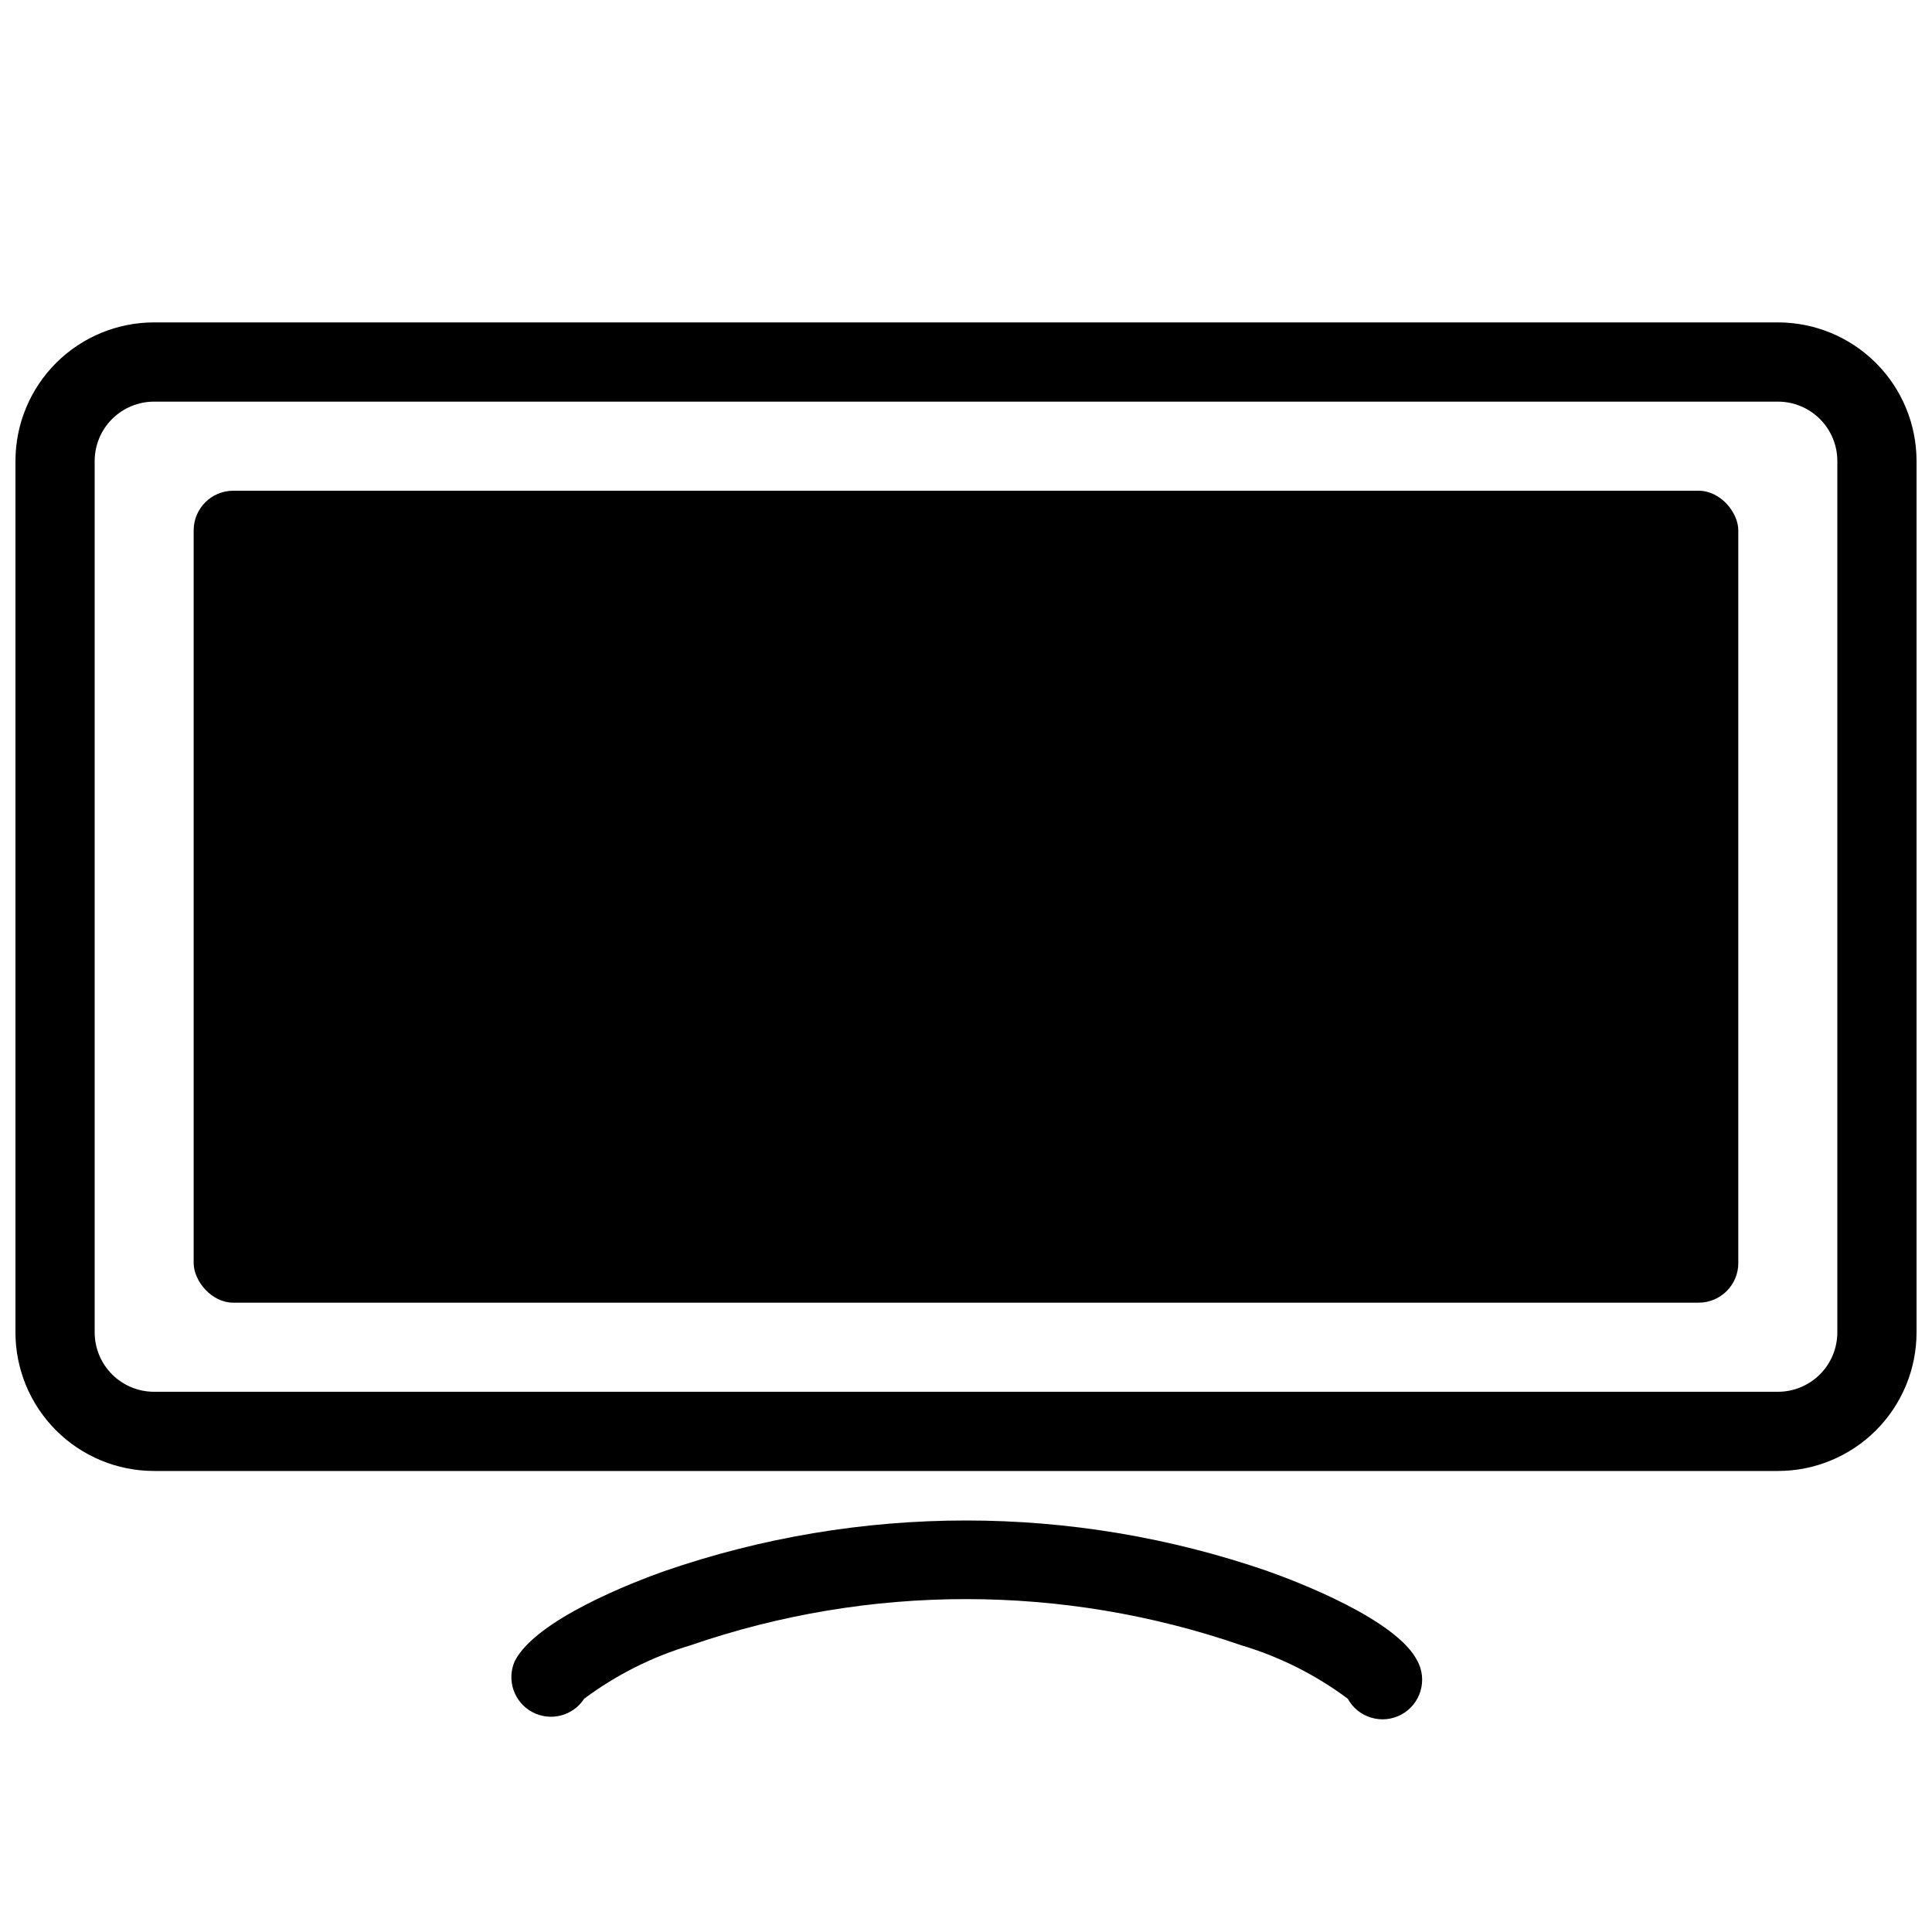
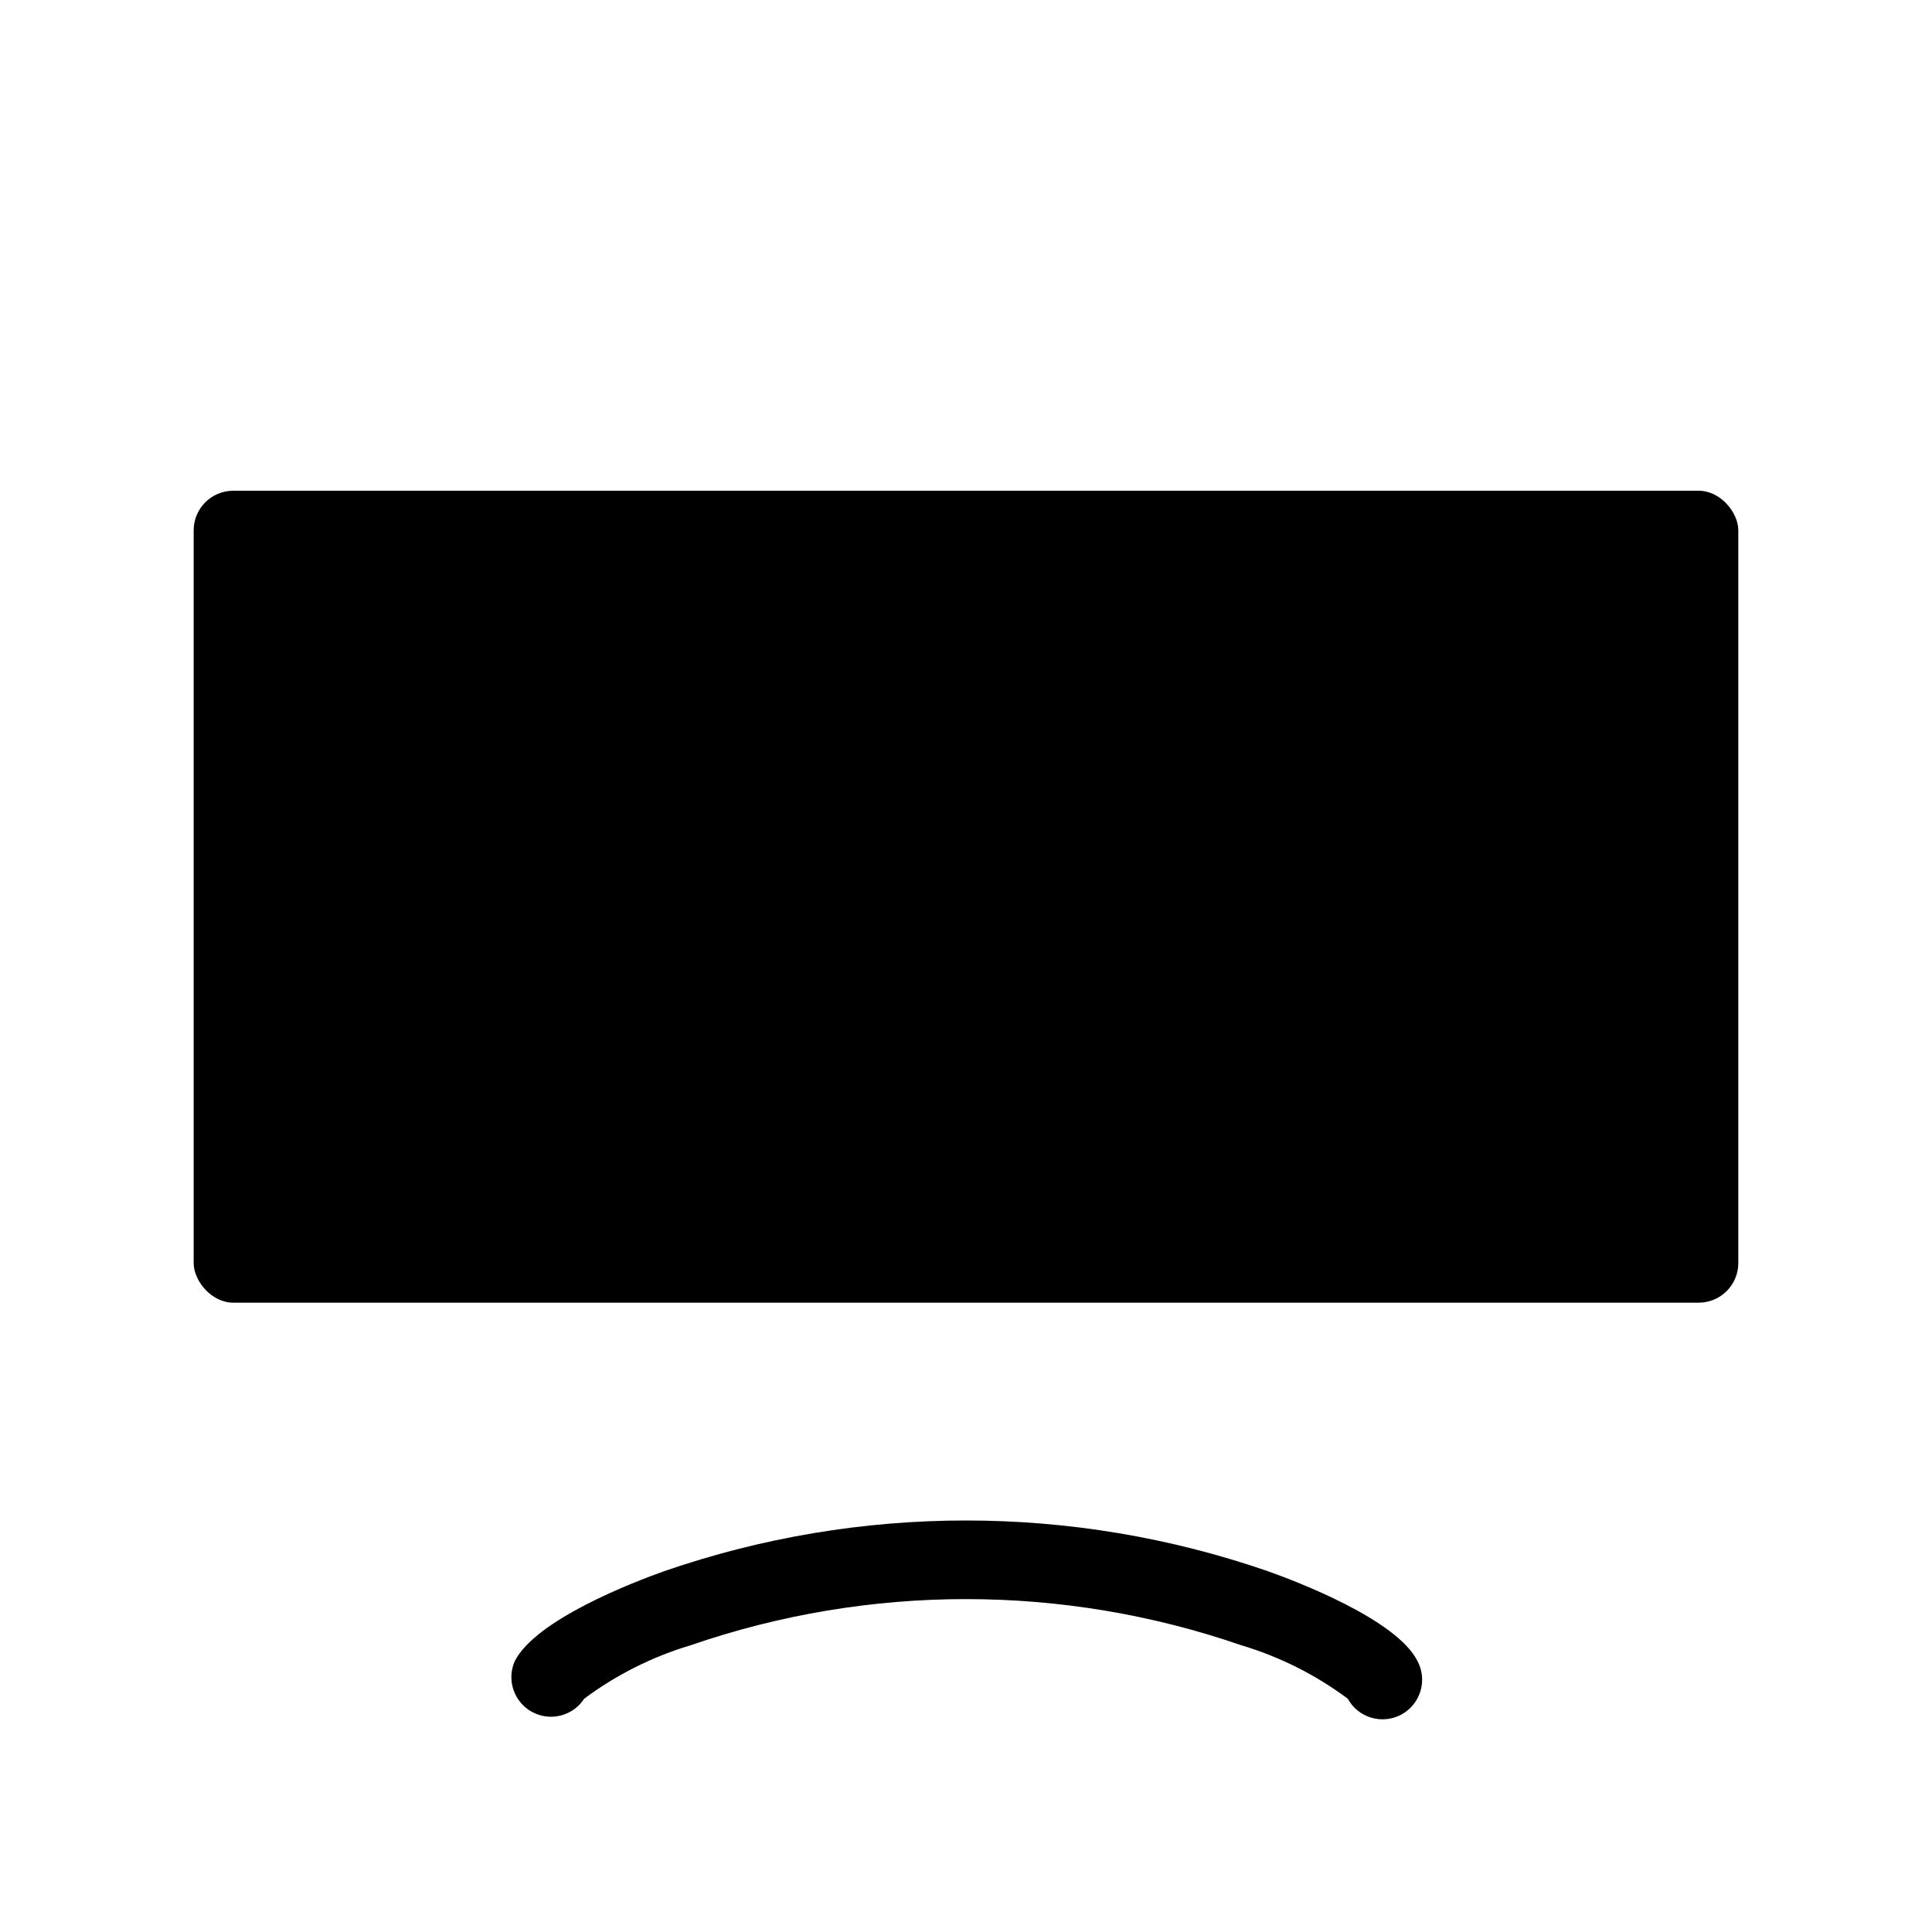
<svg xmlns="http://www.w3.org/2000/svg" width="800px" height="800px" version="1.1" viewBox="144 144 512 512">
  <defs>
    <clipPath id="a">
      <path d="m148.09 229h503.81v305h-503.81z" />
    </clipPath>
  </defs>
  <g clip-path="url(#a)">
-     <path d="m615.17 229.44h-430.34c-9.742 0-19.086 3.871-25.977 10.762-6.887 6.887-10.758 16.23-10.758 25.977v230.91-0.004c0 9.742 3.871 19.086 10.758 25.977 6.891 6.891 16.234 10.762 25.977 10.762h430.34c9.742 0 19.086-3.871 25.977-10.762 6.887-6.891 10.758-16.234 10.758-25.977v-230.91 0.004c0-9.746-3.871-19.09-10.758-25.977-6.891-6.891-16.234-10.762-25.977-10.762zm15.742 267.65c0 4.176-1.656 8.18-4.609 11.133s-6.957 4.613-11.133 4.613h-430.34c-4.176 0-8.18-1.66-11.133-4.613-2.949-2.953-4.609-6.957-4.609-11.133v-230.91 0.004c0-4.176 1.66-8.184 4.609-11.133 2.953-2.953 6.957-4.613 11.133-4.613h430.34c4.176 0 8.18 1.66 11.133 4.613 2.953 2.949 4.609 6.957 4.609 11.133z" />
-   </g>
+     </g>
  <path d="m479.98 560.38c-51.812-17.914-108.14-17.914-159.96 0-7.871 2.781-34.059 12.805-39.621 23.879h-0.004c-2.184 5.004-0.164 10.852 4.644 13.441 4.809 2.59 10.801 1.059 13.777-3.523 8.508-6.344 18.066-11.137 28.234-14.172 47.266-16.301 98.629-16.301 145.89 0 10.168 3.035 19.727 7.828 28.234 14.172 2.781 5.086 9.164 6.953 14.25 4.172 5.086-2.781 6.953-9.16 4.172-14.25-5.562-10.914-31.75-20.938-39.625-23.719z" />
-   <path d="m205.82 274.05h388.35c5.797 0 10.496 5.797 10.496 10.496v194.18c0 5.797-4.699 10.496-10.496 10.496h-388.35c-5.797 0-10.496-5.797-10.496-10.496v-194.18c0-5.797 4.699-10.496 10.496-10.496z" />
+   <path d="m205.82 274.05h388.35c5.797 0 10.496 5.797 10.496 10.496v194.18c0 5.797-4.699 10.496-10.496 10.496h-388.35c-5.797 0-10.496-5.797-10.496-10.496v-194.18c0-5.797 4.699-10.496 10.496-10.496" />
</svg>